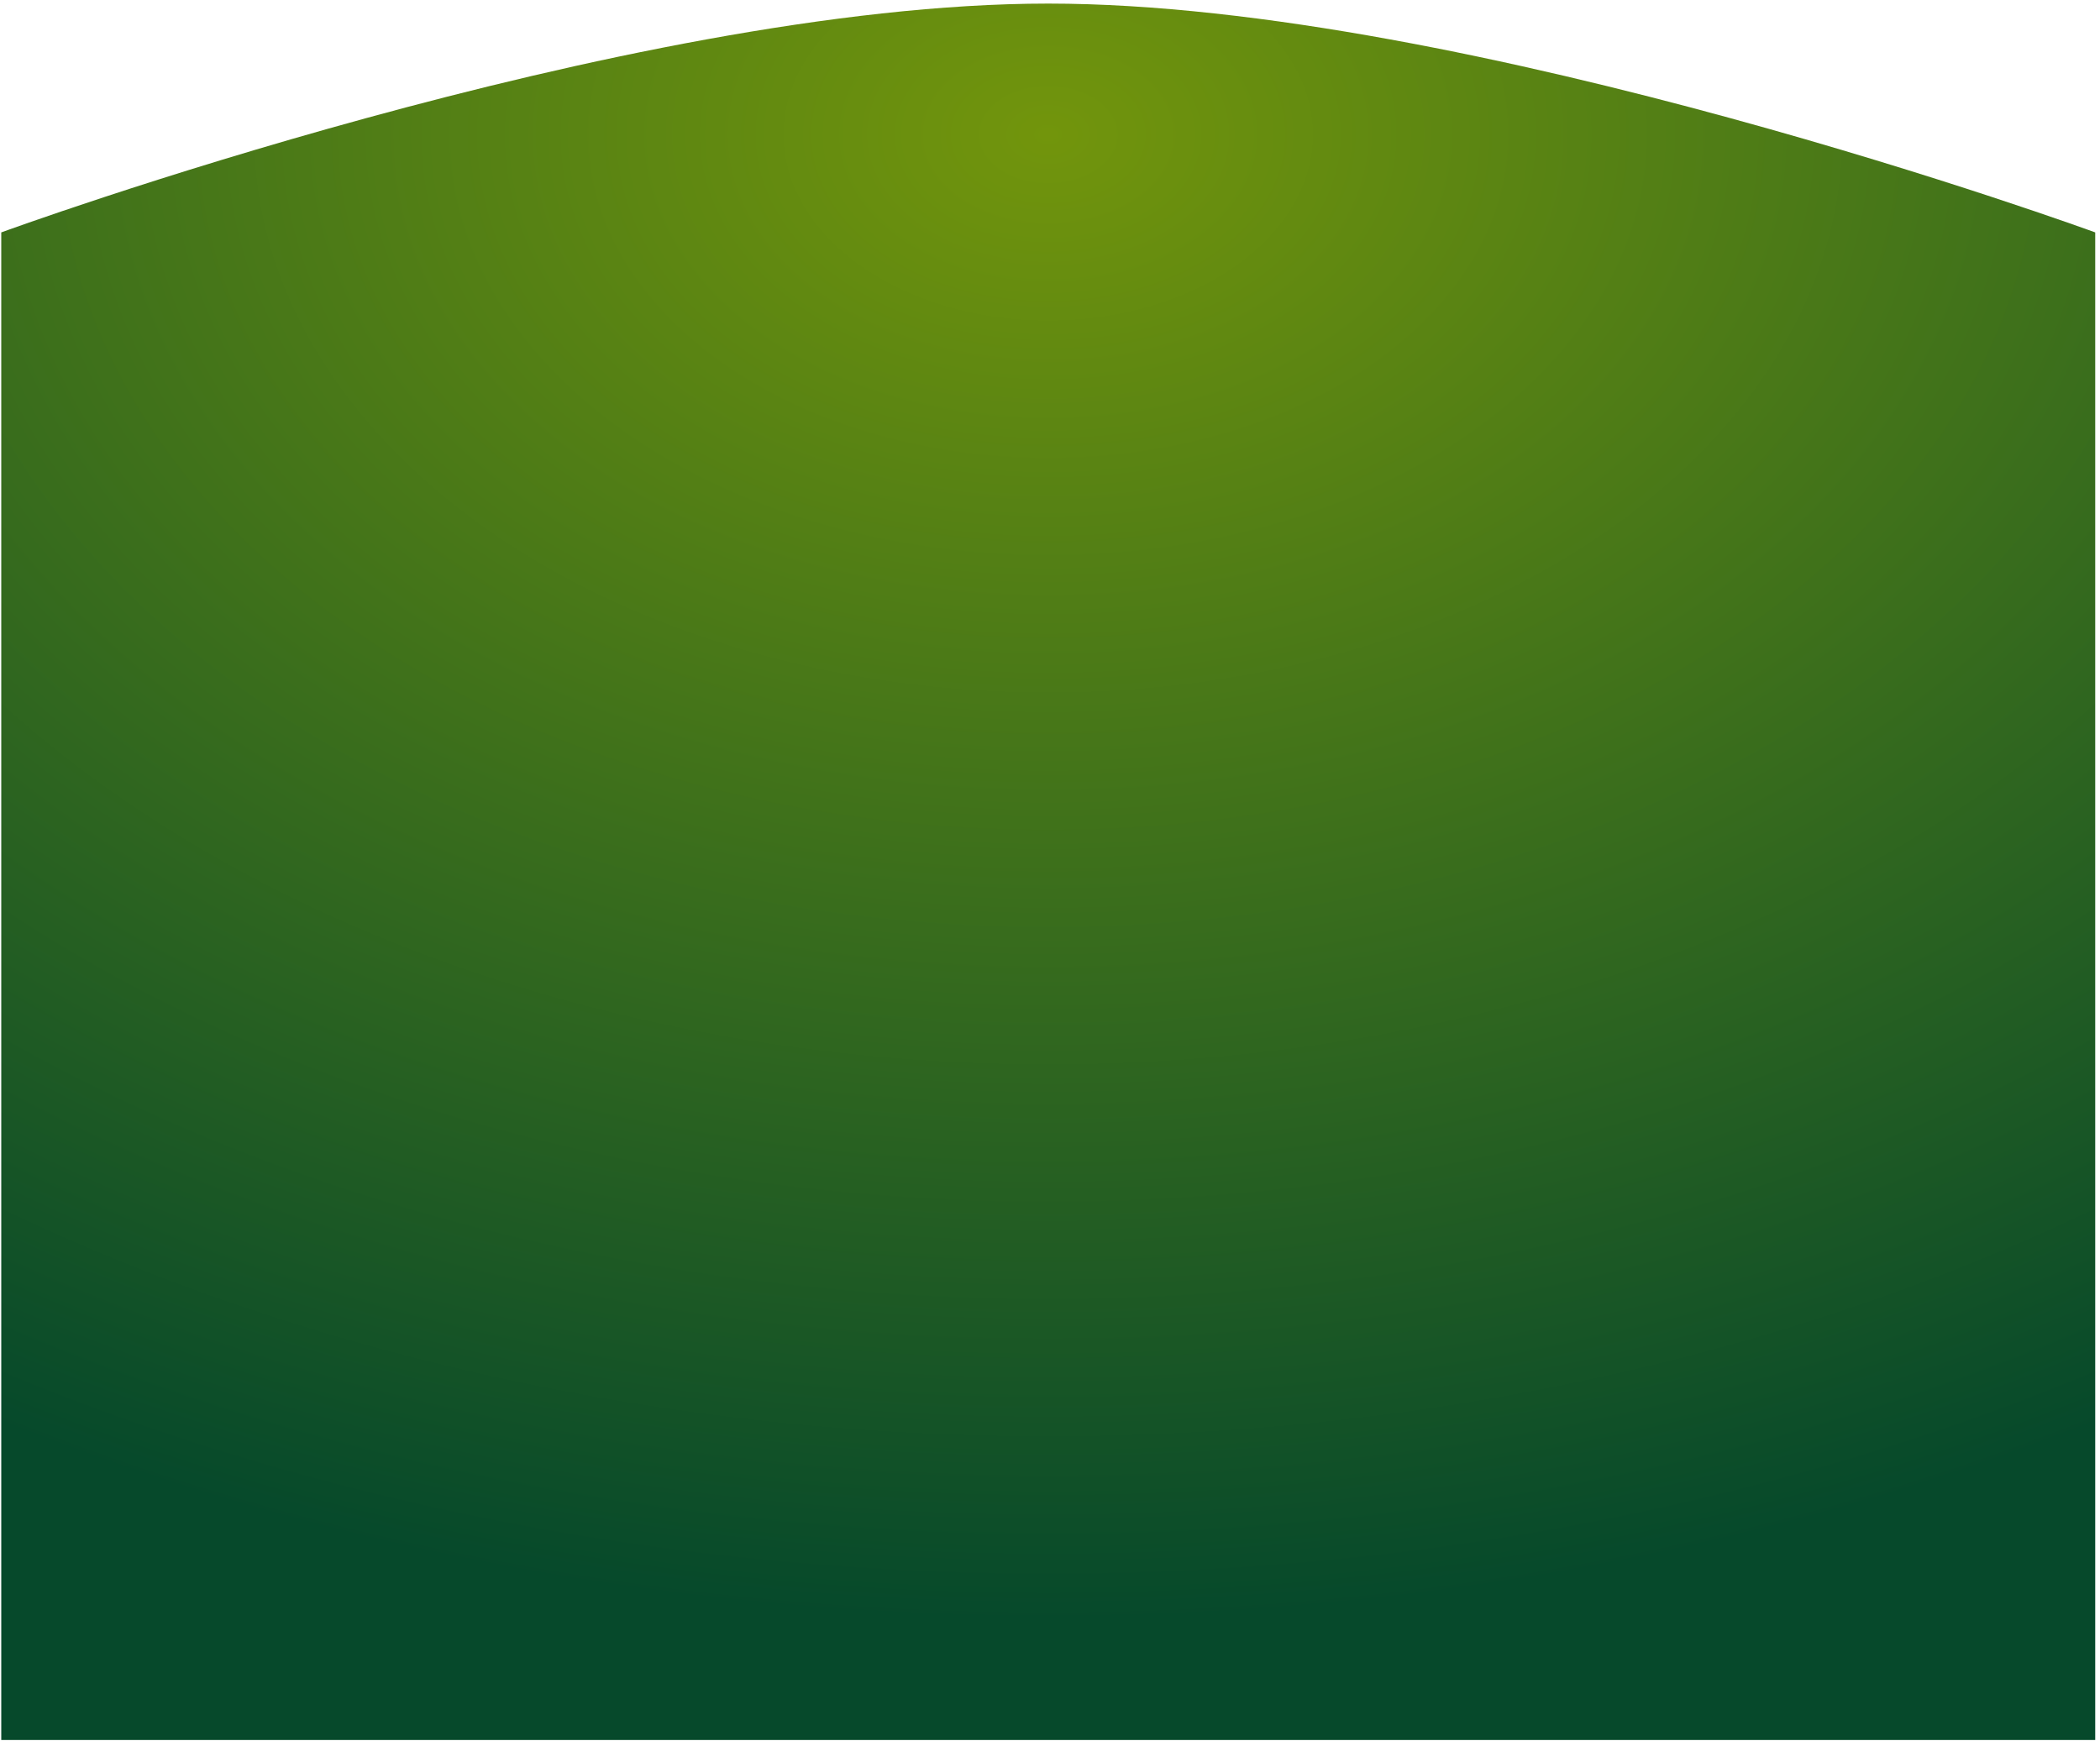
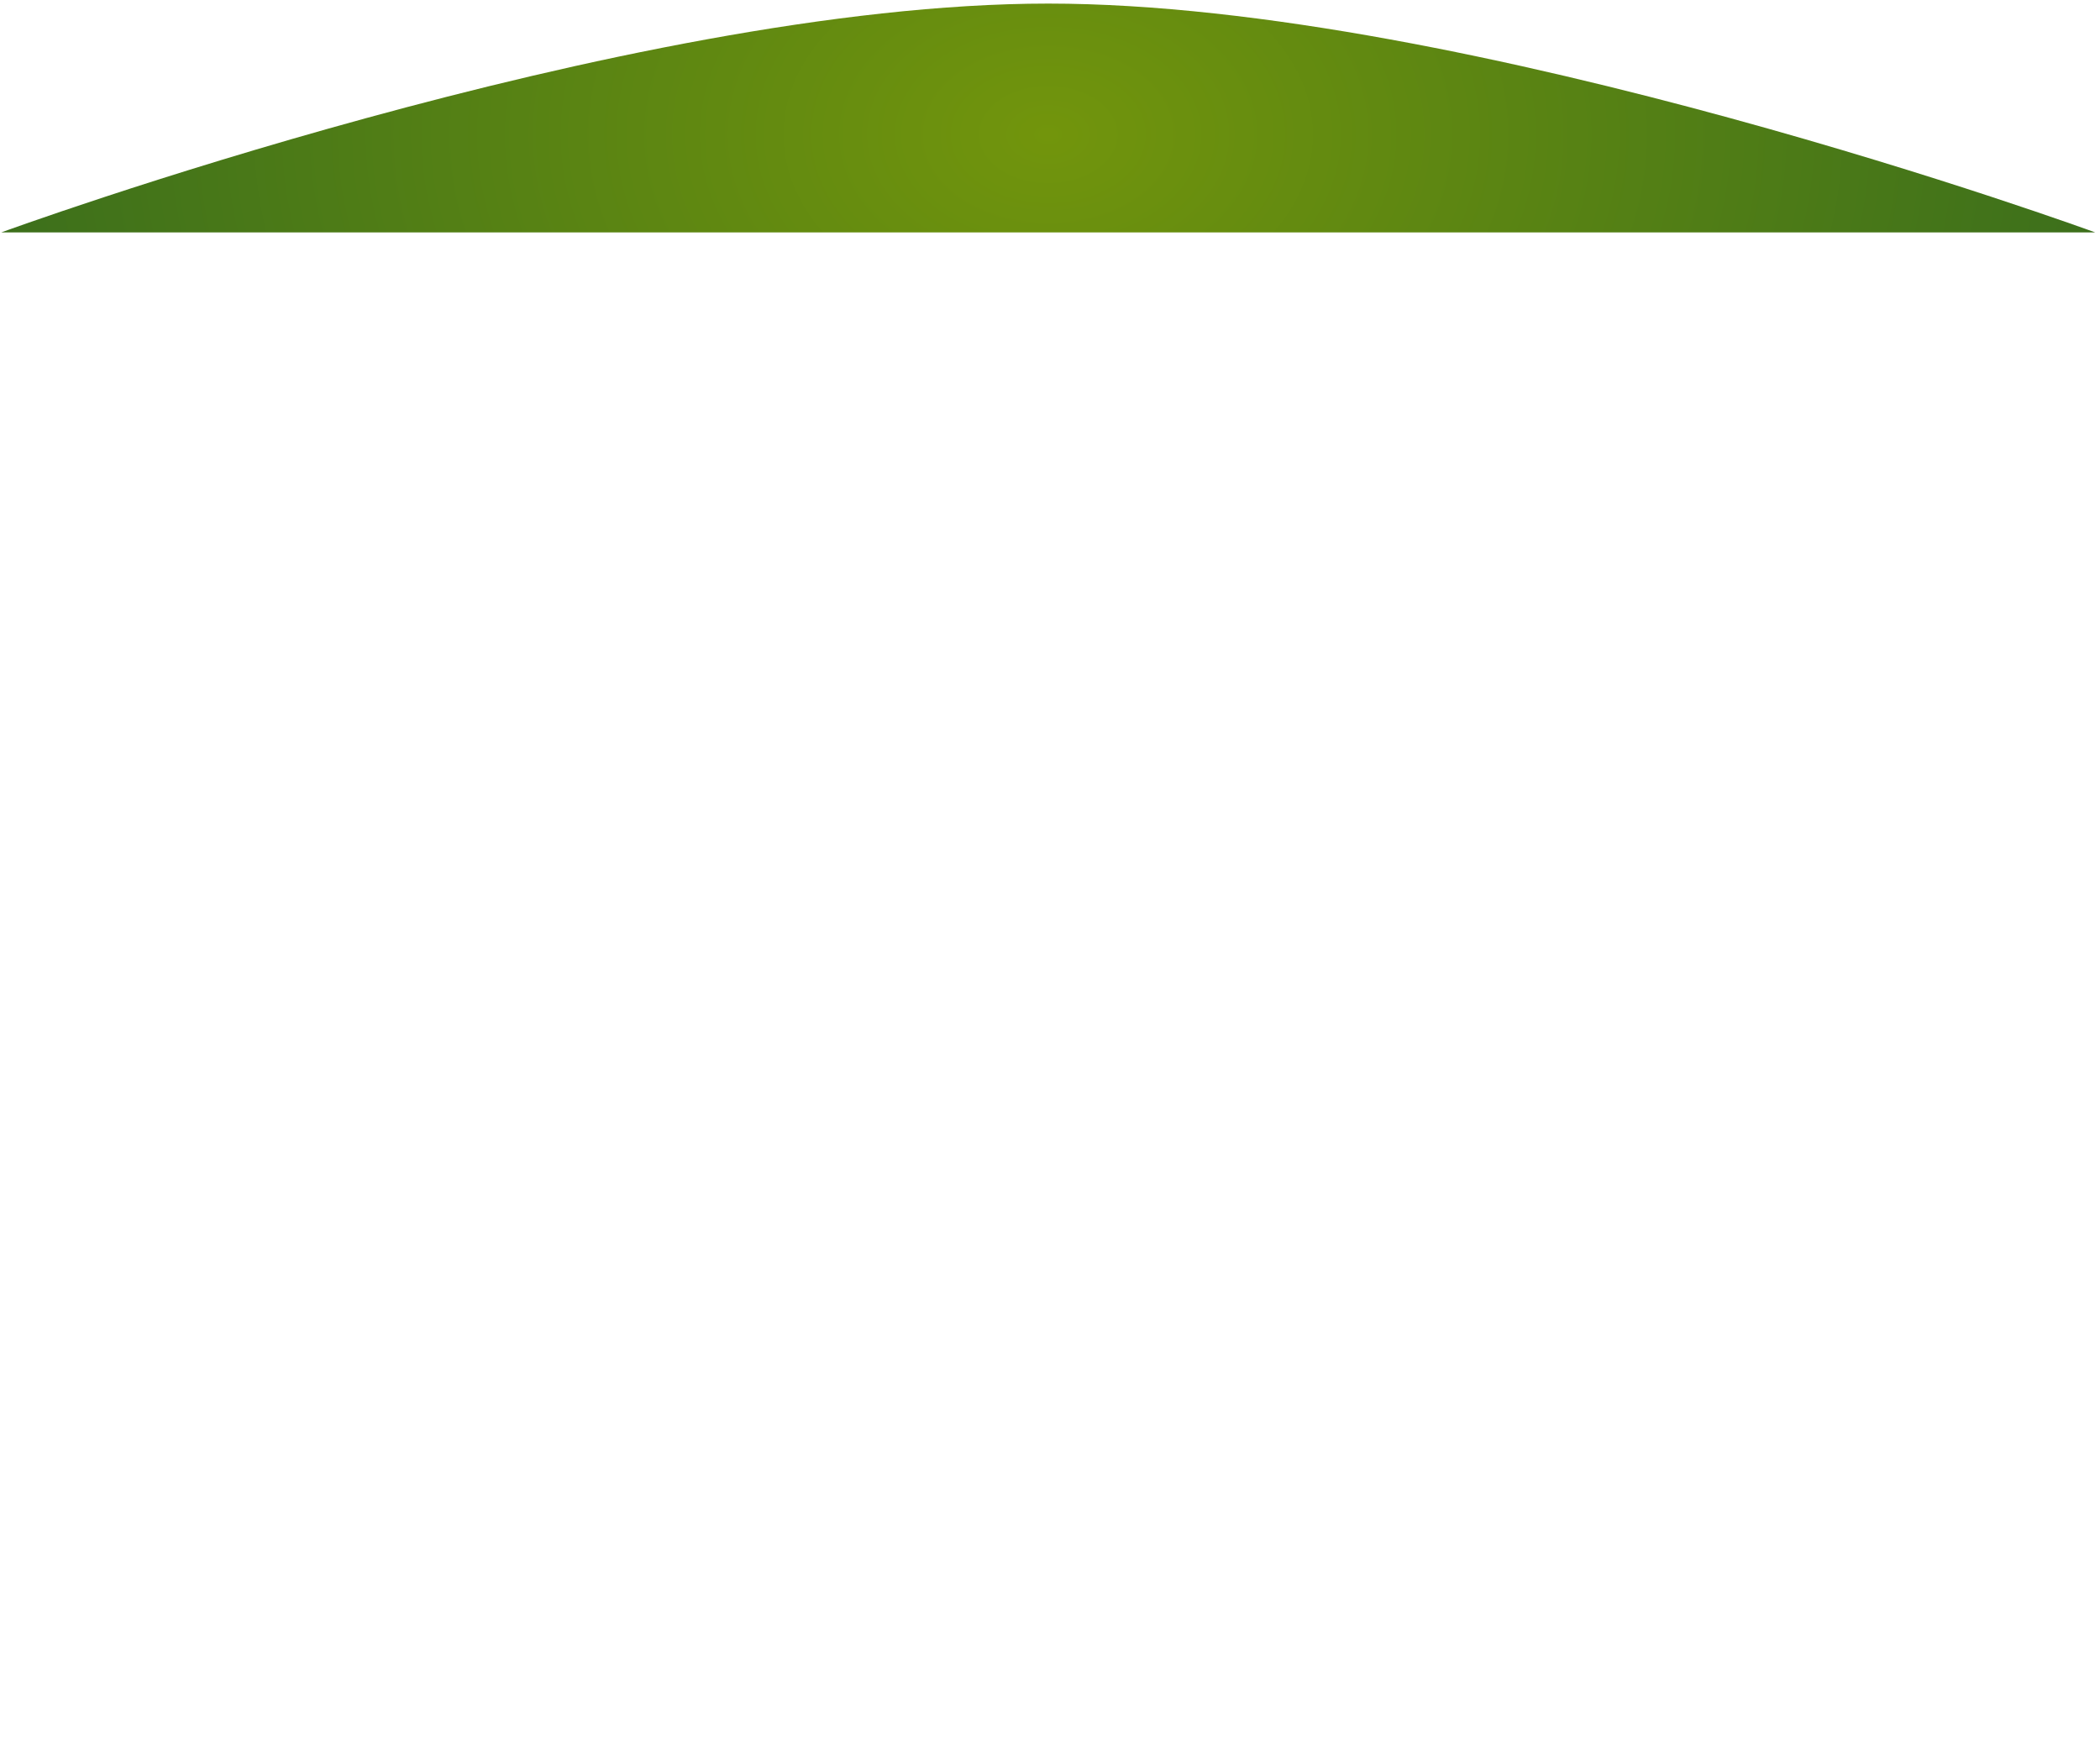
<svg xmlns="http://www.w3.org/2000/svg" class="product-hover-bg transition" viewBox="0 0 381 316" fill="none">
-   <path d="M.228 42.173S113.692.65 190.181.65c76.488 0 189.952 41.523 189.952 41.523v273.569H.228V42.172z" fill="url(#paint0_radial)" />
+   <path d="M.228 42.173S113.692.65 190.181.65c76.488 0 189.952 41.523 189.952 41.523H.228V42.172z" fill="url(#paint0_radial)" />
  <defs>
    <radialGradient id="paint0_radial" cx="0" cy="0" r="1" gradientUnits="userSpaceOnUse" gradientTransform="matrix(0 269.948 -379.905 0 190.18 24.415)">
      <stop stop-color="#72950C" />
      <stop offset="1" stop-color="#06492B" />
    </radialGradient>
  </defs>
</svg>